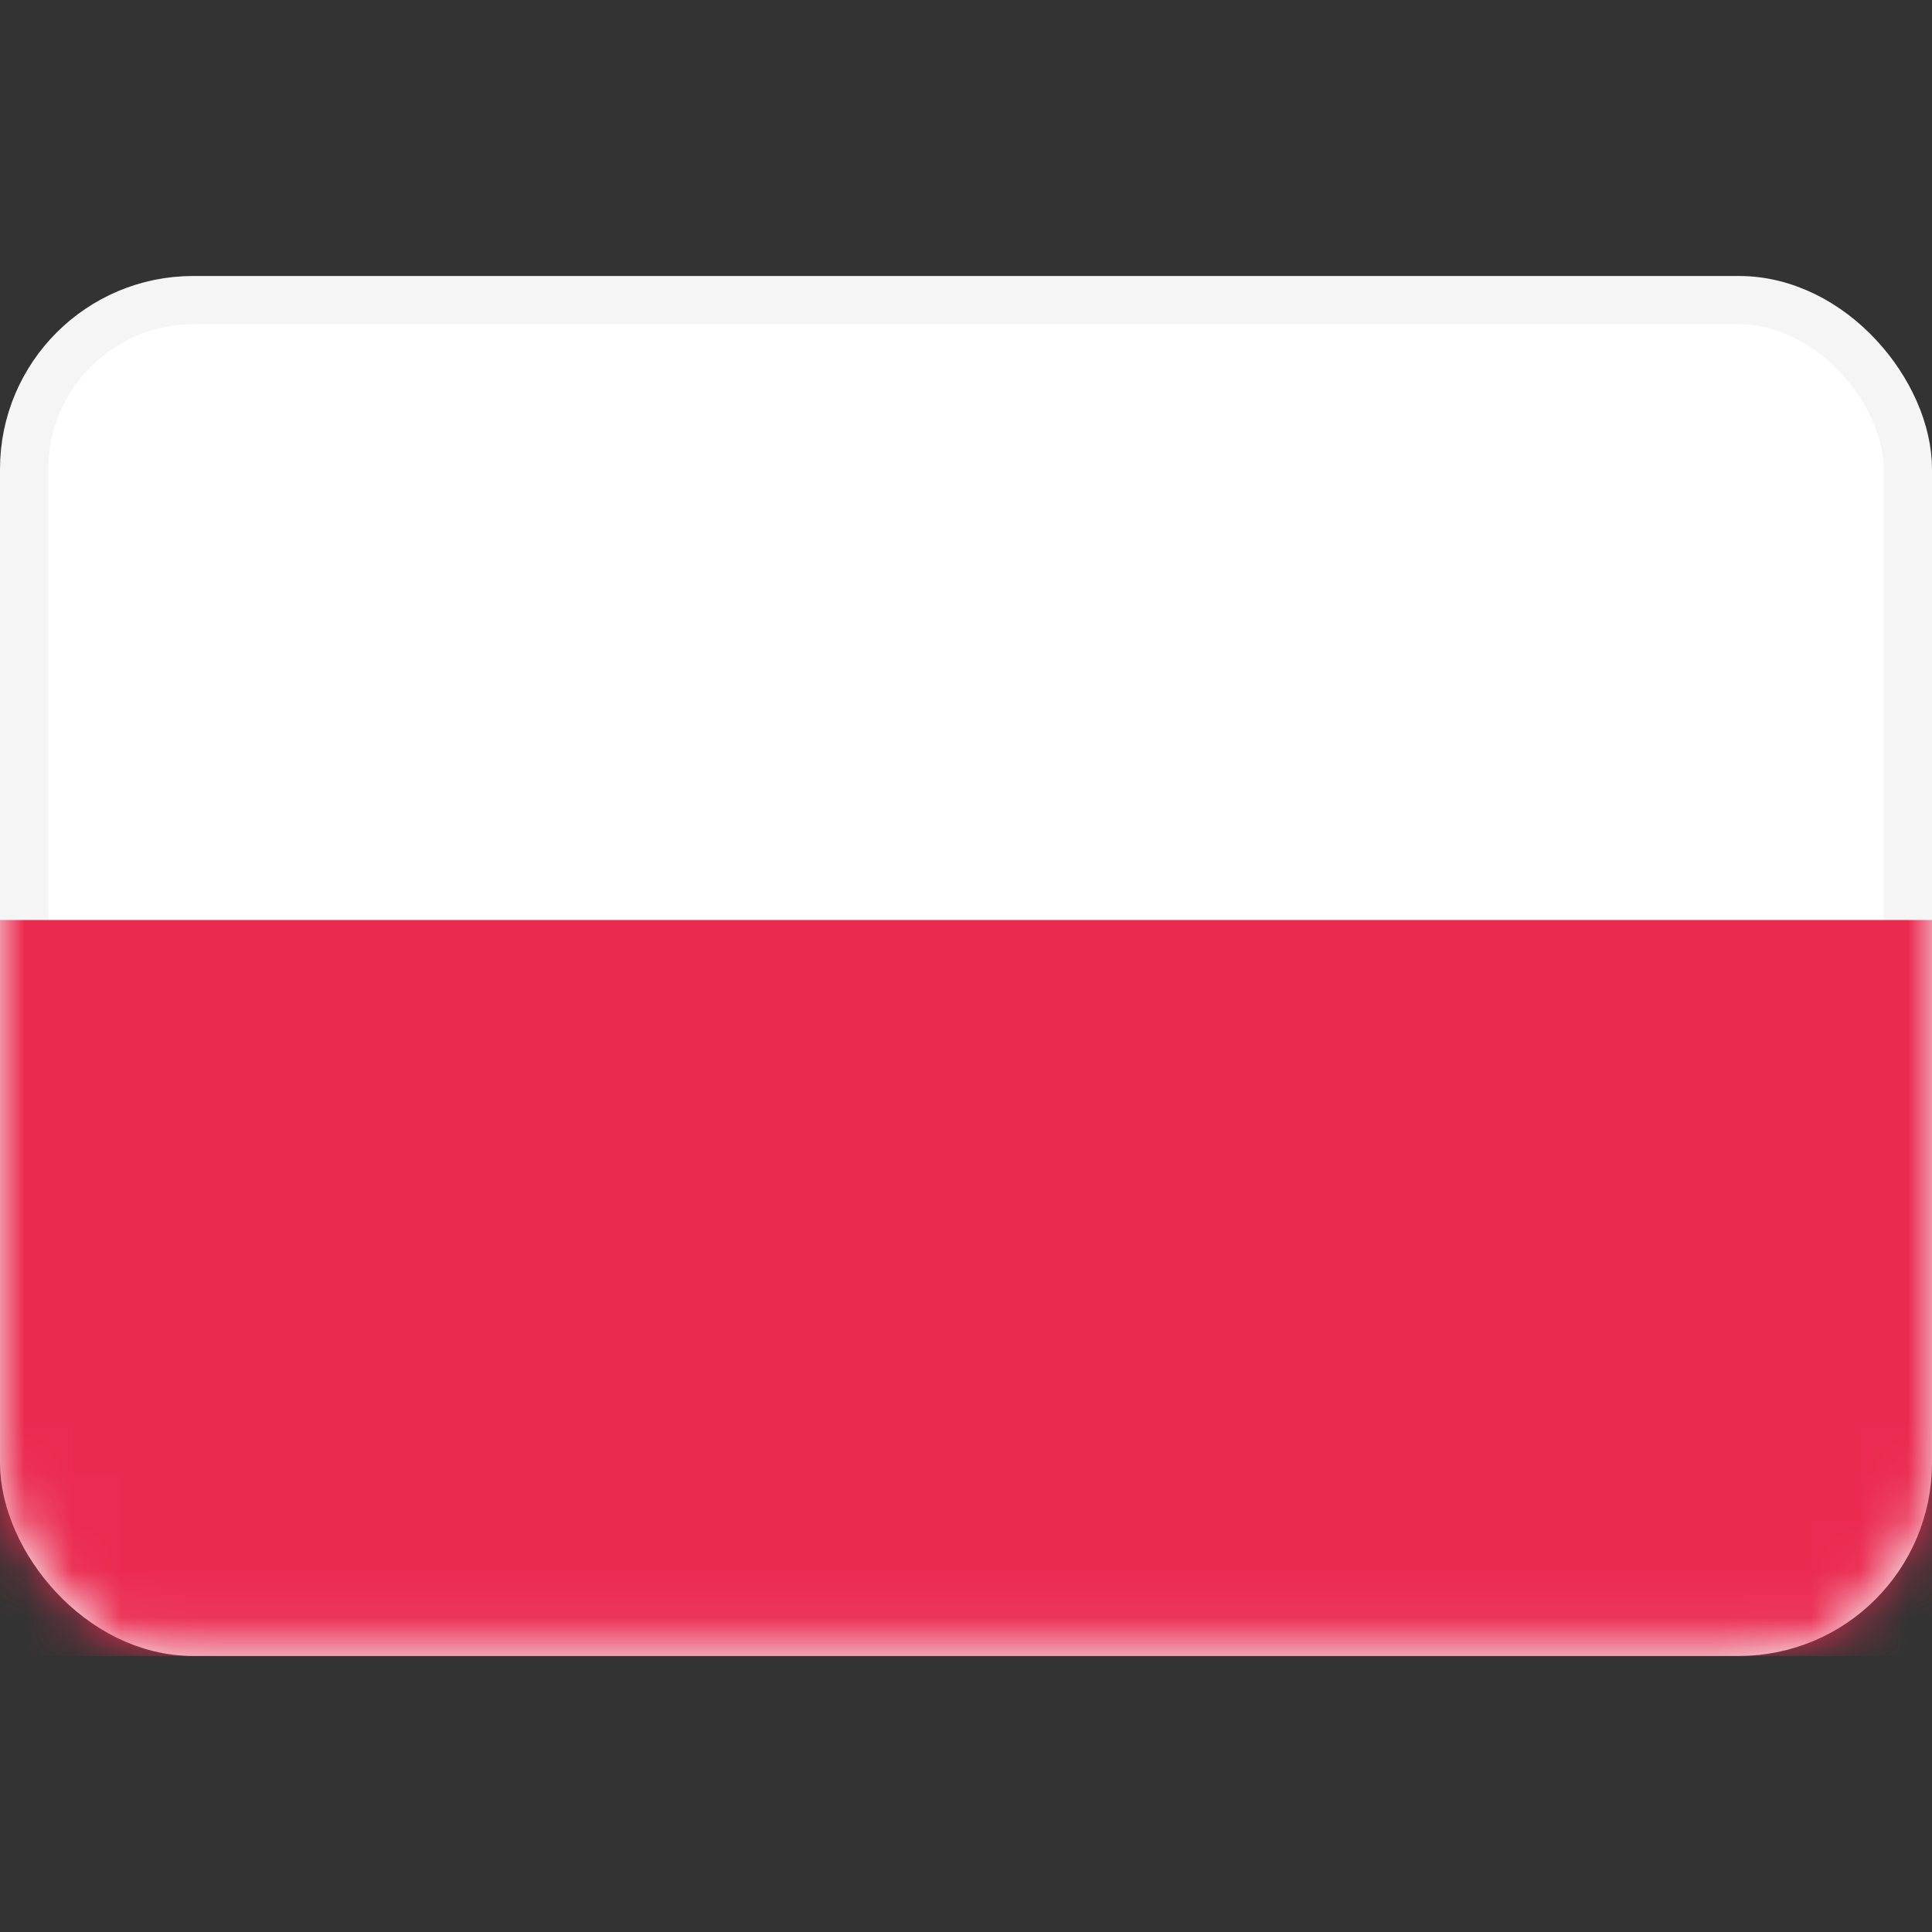
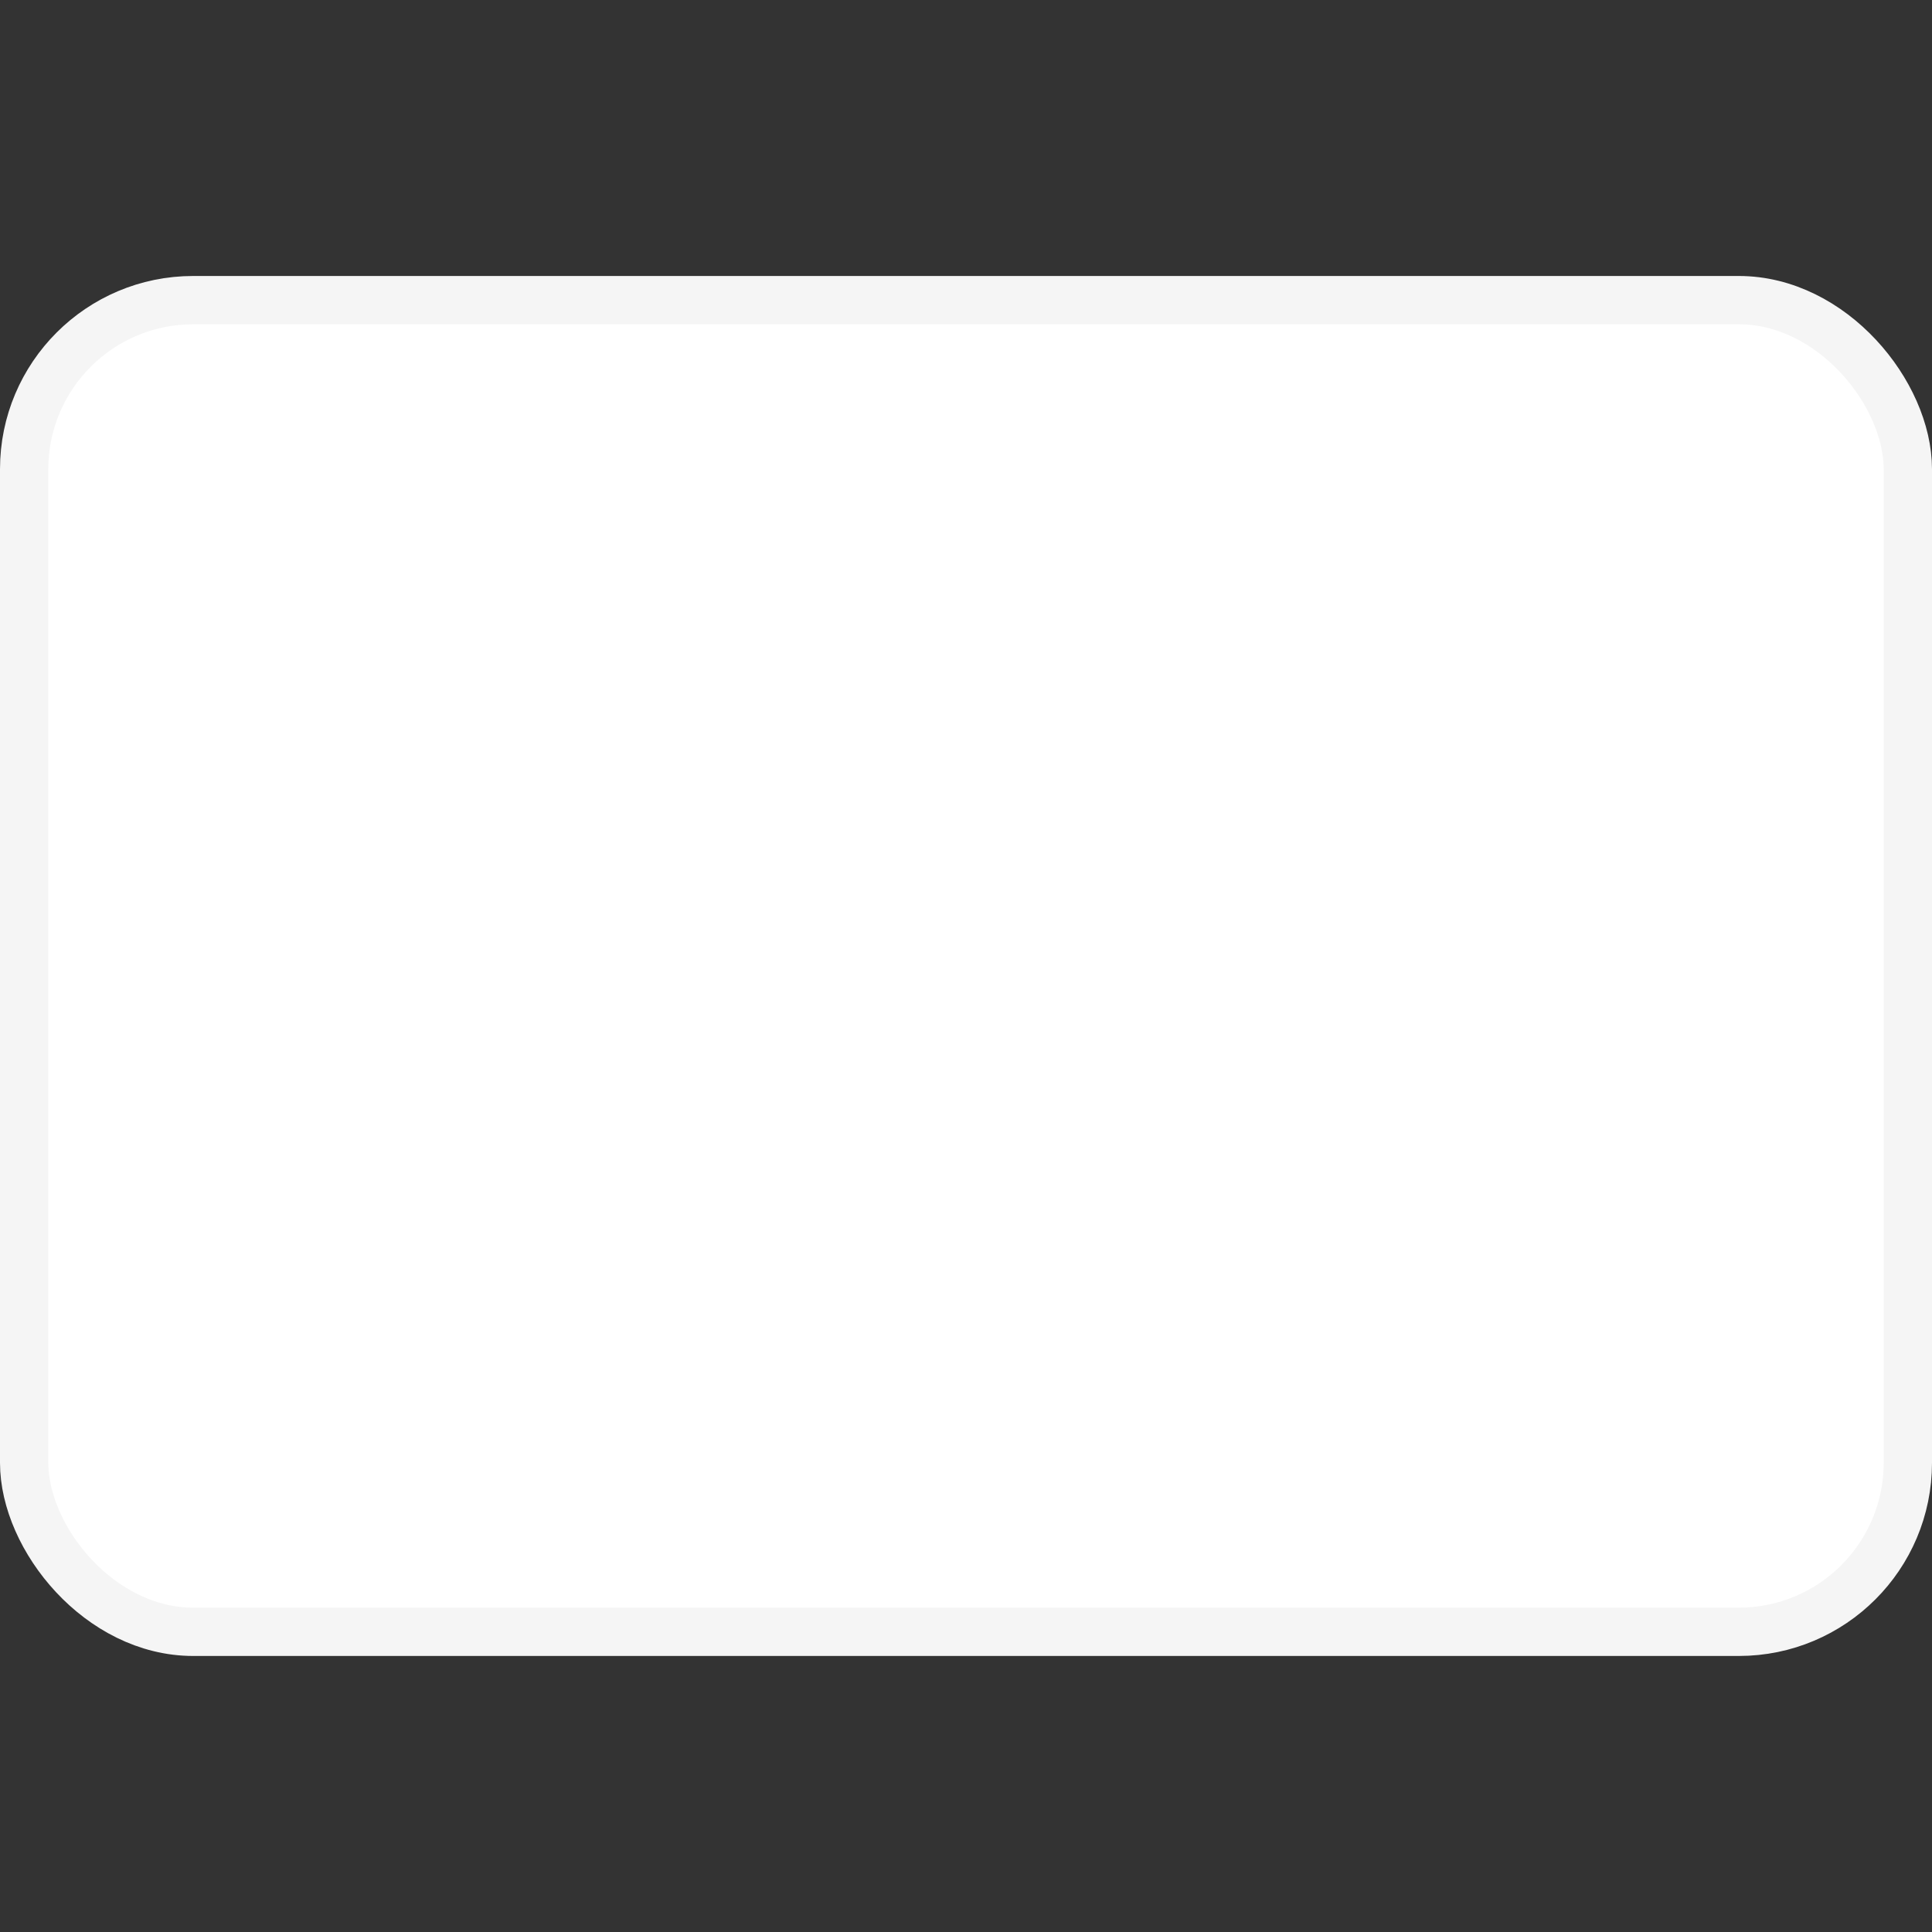
<svg xmlns="http://www.w3.org/2000/svg" fill="none" viewBox="0 0 40 40">
  <rect x="0" y="0" width="40" height="40" fill="#333333" stroke="none" />
  <rect width="39" height="27.571" x=".5" y="6.214" fill="#fff" stroke="#F5F5F5" rx="3.5" />
  <mask id="a" width="40" height="30" x="0" y="5" maskUnits="userSpaceOnUse" style="mask-type:luminance">
-     <rect width="39" height="27.571" x=".5" y="6.214" fill="#fff" stroke="#fff" rx="3.5" />
-   </mask>
+     </mask>
  <g mask="url(#a)">
-     <path fill="#EB2A50" fill-rule="evenodd" d="M0 34.286h40V19.048H0v15.238Z" clip-rule="evenodd" />
+     <path fill="#EB2A50" fill-rule="evenodd" d="M0 34.286V19.048H0v15.238Z" clip-rule="evenodd" />
  </g>
</svg>